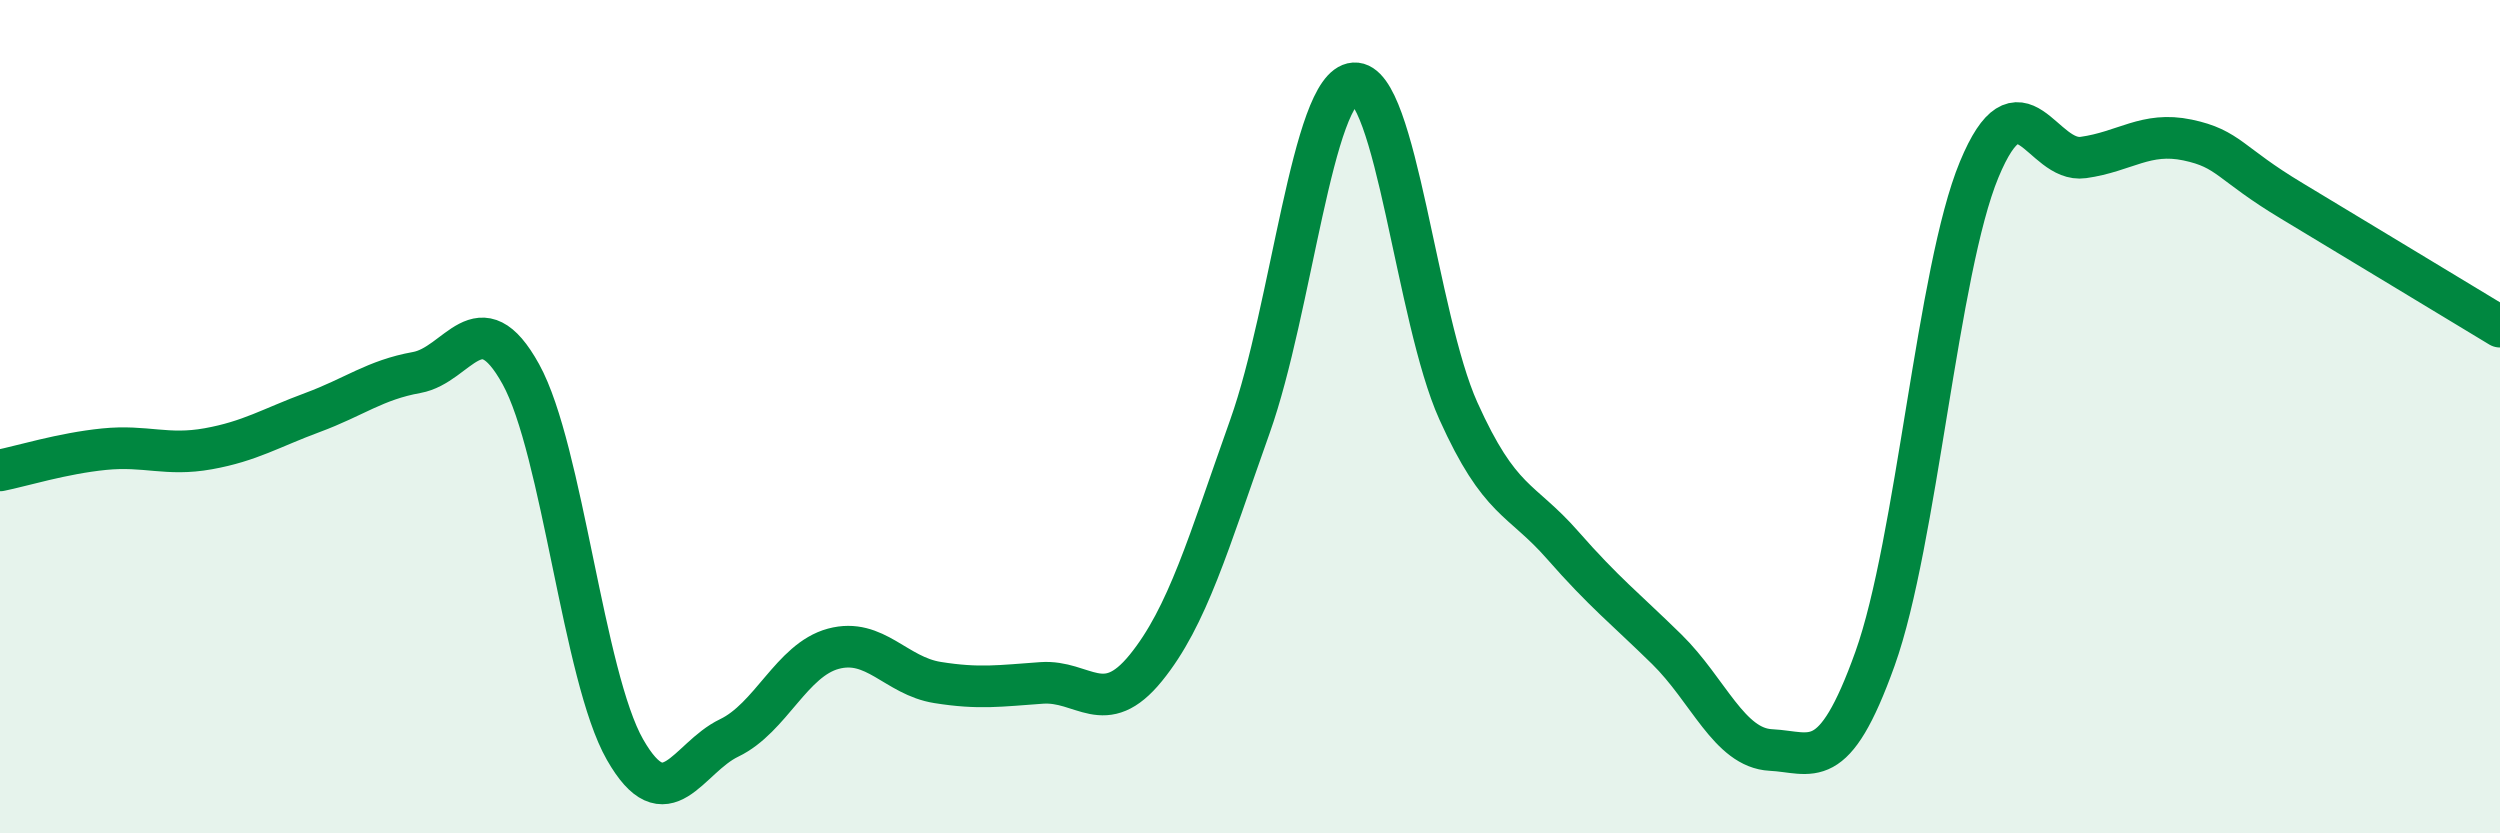
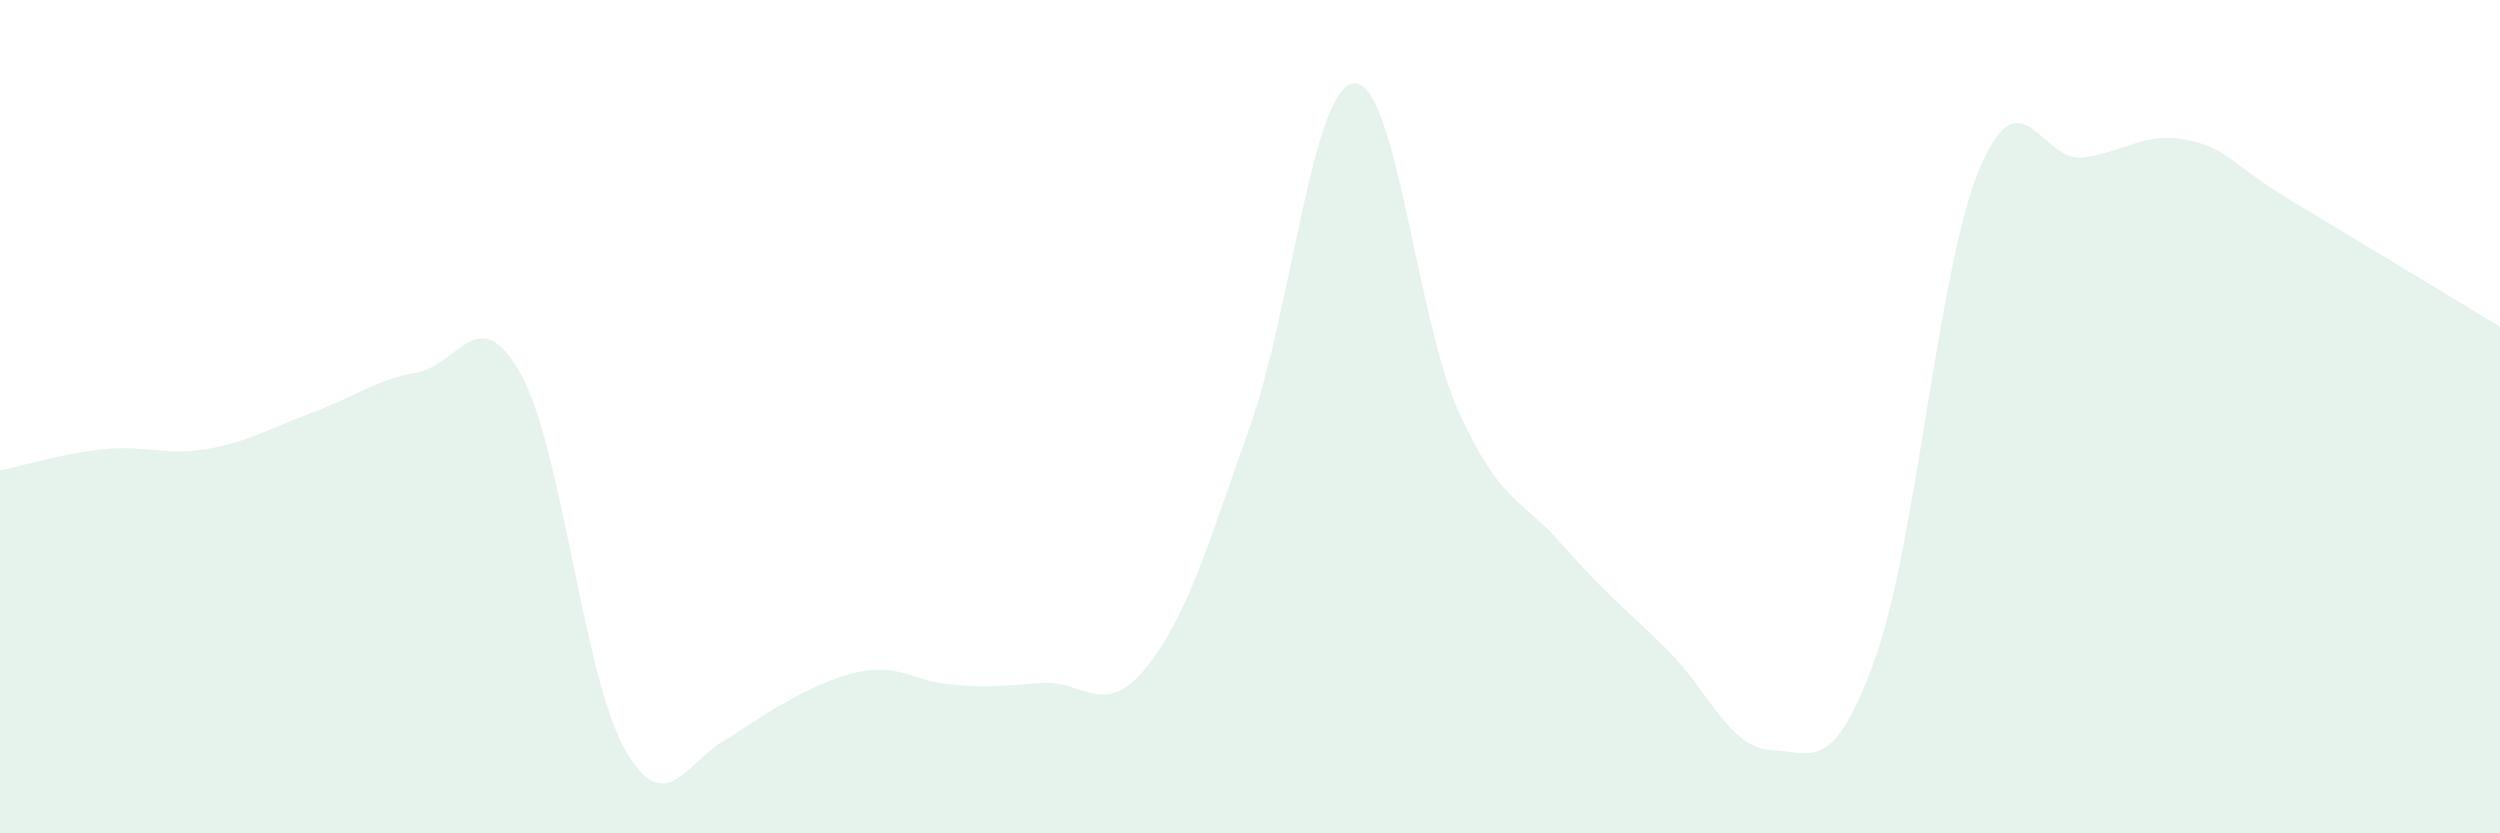
<svg xmlns="http://www.w3.org/2000/svg" width="60" height="20" viewBox="0 0 60 20">
-   <path d="M 0,11.29 C 0.5,11.19 1.5,10.88 2.5,10.78 C 3.5,10.68 4,10.95 5,10.77 C 6,10.59 6.5,10.27 7.5,9.9 C 8.5,9.53 9,9.12 10,8.94 C 11,8.76 11.5,7.17 12.5,8.98 C 13.5,10.79 14,16.24 15,17.99 C 16,19.74 16.5,18.19 17.5,17.71 C 18.5,17.23 19,15.84 20,15.57 C 21,15.3 21.5,16.22 22.5,16.38 C 23.5,16.54 24,16.46 25,16.39 C 26,16.32 26.5,17.26 27.5,16.03 C 28.5,14.8 29,13.04 30,10.23 C 31,7.42 31.5,2.07 32.5,2 C 33.5,1.93 34,7.64 35,9.86 C 36,12.08 36.5,11.94 37.5,13.08 C 38.5,14.22 39,14.6 40,15.58 C 41,16.56 41.5,17.95 42.5,18 C 43.5,18.05 44,18.6 45,15.81 C 46,13.02 46.5,6.48 47.5,4.07 C 48.5,1.66 49,3.92 50,3.78 C 51,3.64 51.5,3.15 52.5,3.36 C 53.5,3.57 53.5,3.92 55,4.82 C 56.5,5.72 59,7.24 60,7.84L60 20L0 20Z" fill="#008740" opacity="0.1" stroke-linecap="round" stroke-linejoin="round" />
-   <path d="M 0,11.29 C 0.5,11.19 1.5,10.88 2.5,10.78 C 3.5,10.68 4,10.95 5,10.77 C 6,10.59 6.5,10.27 7.5,9.9 C 8.5,9.53 9,9.12 10,8.94 C 11,8.76 11.5,7.17 12.5,8.98 C 13.5,10.79 14,16.24 15,17.99 C 16,19.74 16.5,18.19 17.5,17.71 C 18.5,17.23 19,15.84 20,15.57 C 21,15.3 21.5,16.22 22.5,16.38 C 23.5,16.54 24,16.46 25,16.39 C 26,16.32 26.5,17.26 27.5,16.03 C 28.5,14.8 29,13.04 30,10.23 C 31,7.42 31.5,2.07 32.5,2 C 33.5,1.93 34,7.64 35,9.86 C 36,12.08 36.5,11.94 37.5,13.08 C 38.5,14.22 39,14.6 40,15.58 C 41,16.56 41.5,17.95 42.5,18 C 43.5,18.05 44,18.6 45,15.81 C 46,13.02 46.5,6.48 47.5,4.07 C 48.5,1.66 49,3.92 50,3.78 C 51,3.64 51.5,3.15 52.5,3.36 C 53.5,3.57 53.5,3.92 55,4.82 C 56.5,5.72 59,7.24 60,7.84" stroke="#008740" stroke-width="1" fill="none" stroke-linecap="round" stroke-linejoin="round" />
+   <path d="M 0,11.29 C 0.5,11.19 1.5,10.88 2.5,10.78 C 3.5,10.68 4,10.95 5,10.77 C 6,10.59 6.5,10.27 7.5,9.9 C 8.5,9.53 9,9.12 10,8.94 C 11,8.76 11.5,7.17 12.5,8.98 C 13.5,10.79 14,16.24 15,17.99 C 16,19.74 16.5,18.19 17.5,17.71 C 21,15.3 21.5,16.22 22.5,16.38 C 23.5,16.54 24,16.46 25,16.39 C 26,16.32 26.5,17.26 27.5,16.03 C 28.5,14.8 29,13.04 30,10.23 C 31,7.42 31.5,2.07 32.5,2 C 33.5,1.93 34,7.64 35,9.86 C 36,12.08 36.5,11.94 37.5,13.08 C 38.5,14.22 39,14.6 40,15.58 C 41,16.56 41.5,17.95 42.5,18 C 43.5,18.05 44,18.6 45,15.81 C 46,13.02 46.5,6.48 47.5,4.07 C 48.5,1.66 49,3.92 50,3.78 C 51,3.64 51.5,3.15 52.5,3.36 C 53.5,3.57 53.5,3.92 55,4.82 C 56.5,5.72 59,7.24 60,7.84L60 20L0 20Z" fill="#008740" opacity="0.1" stroke-linecap="round" stroke-linejoin="round" />
</svg>